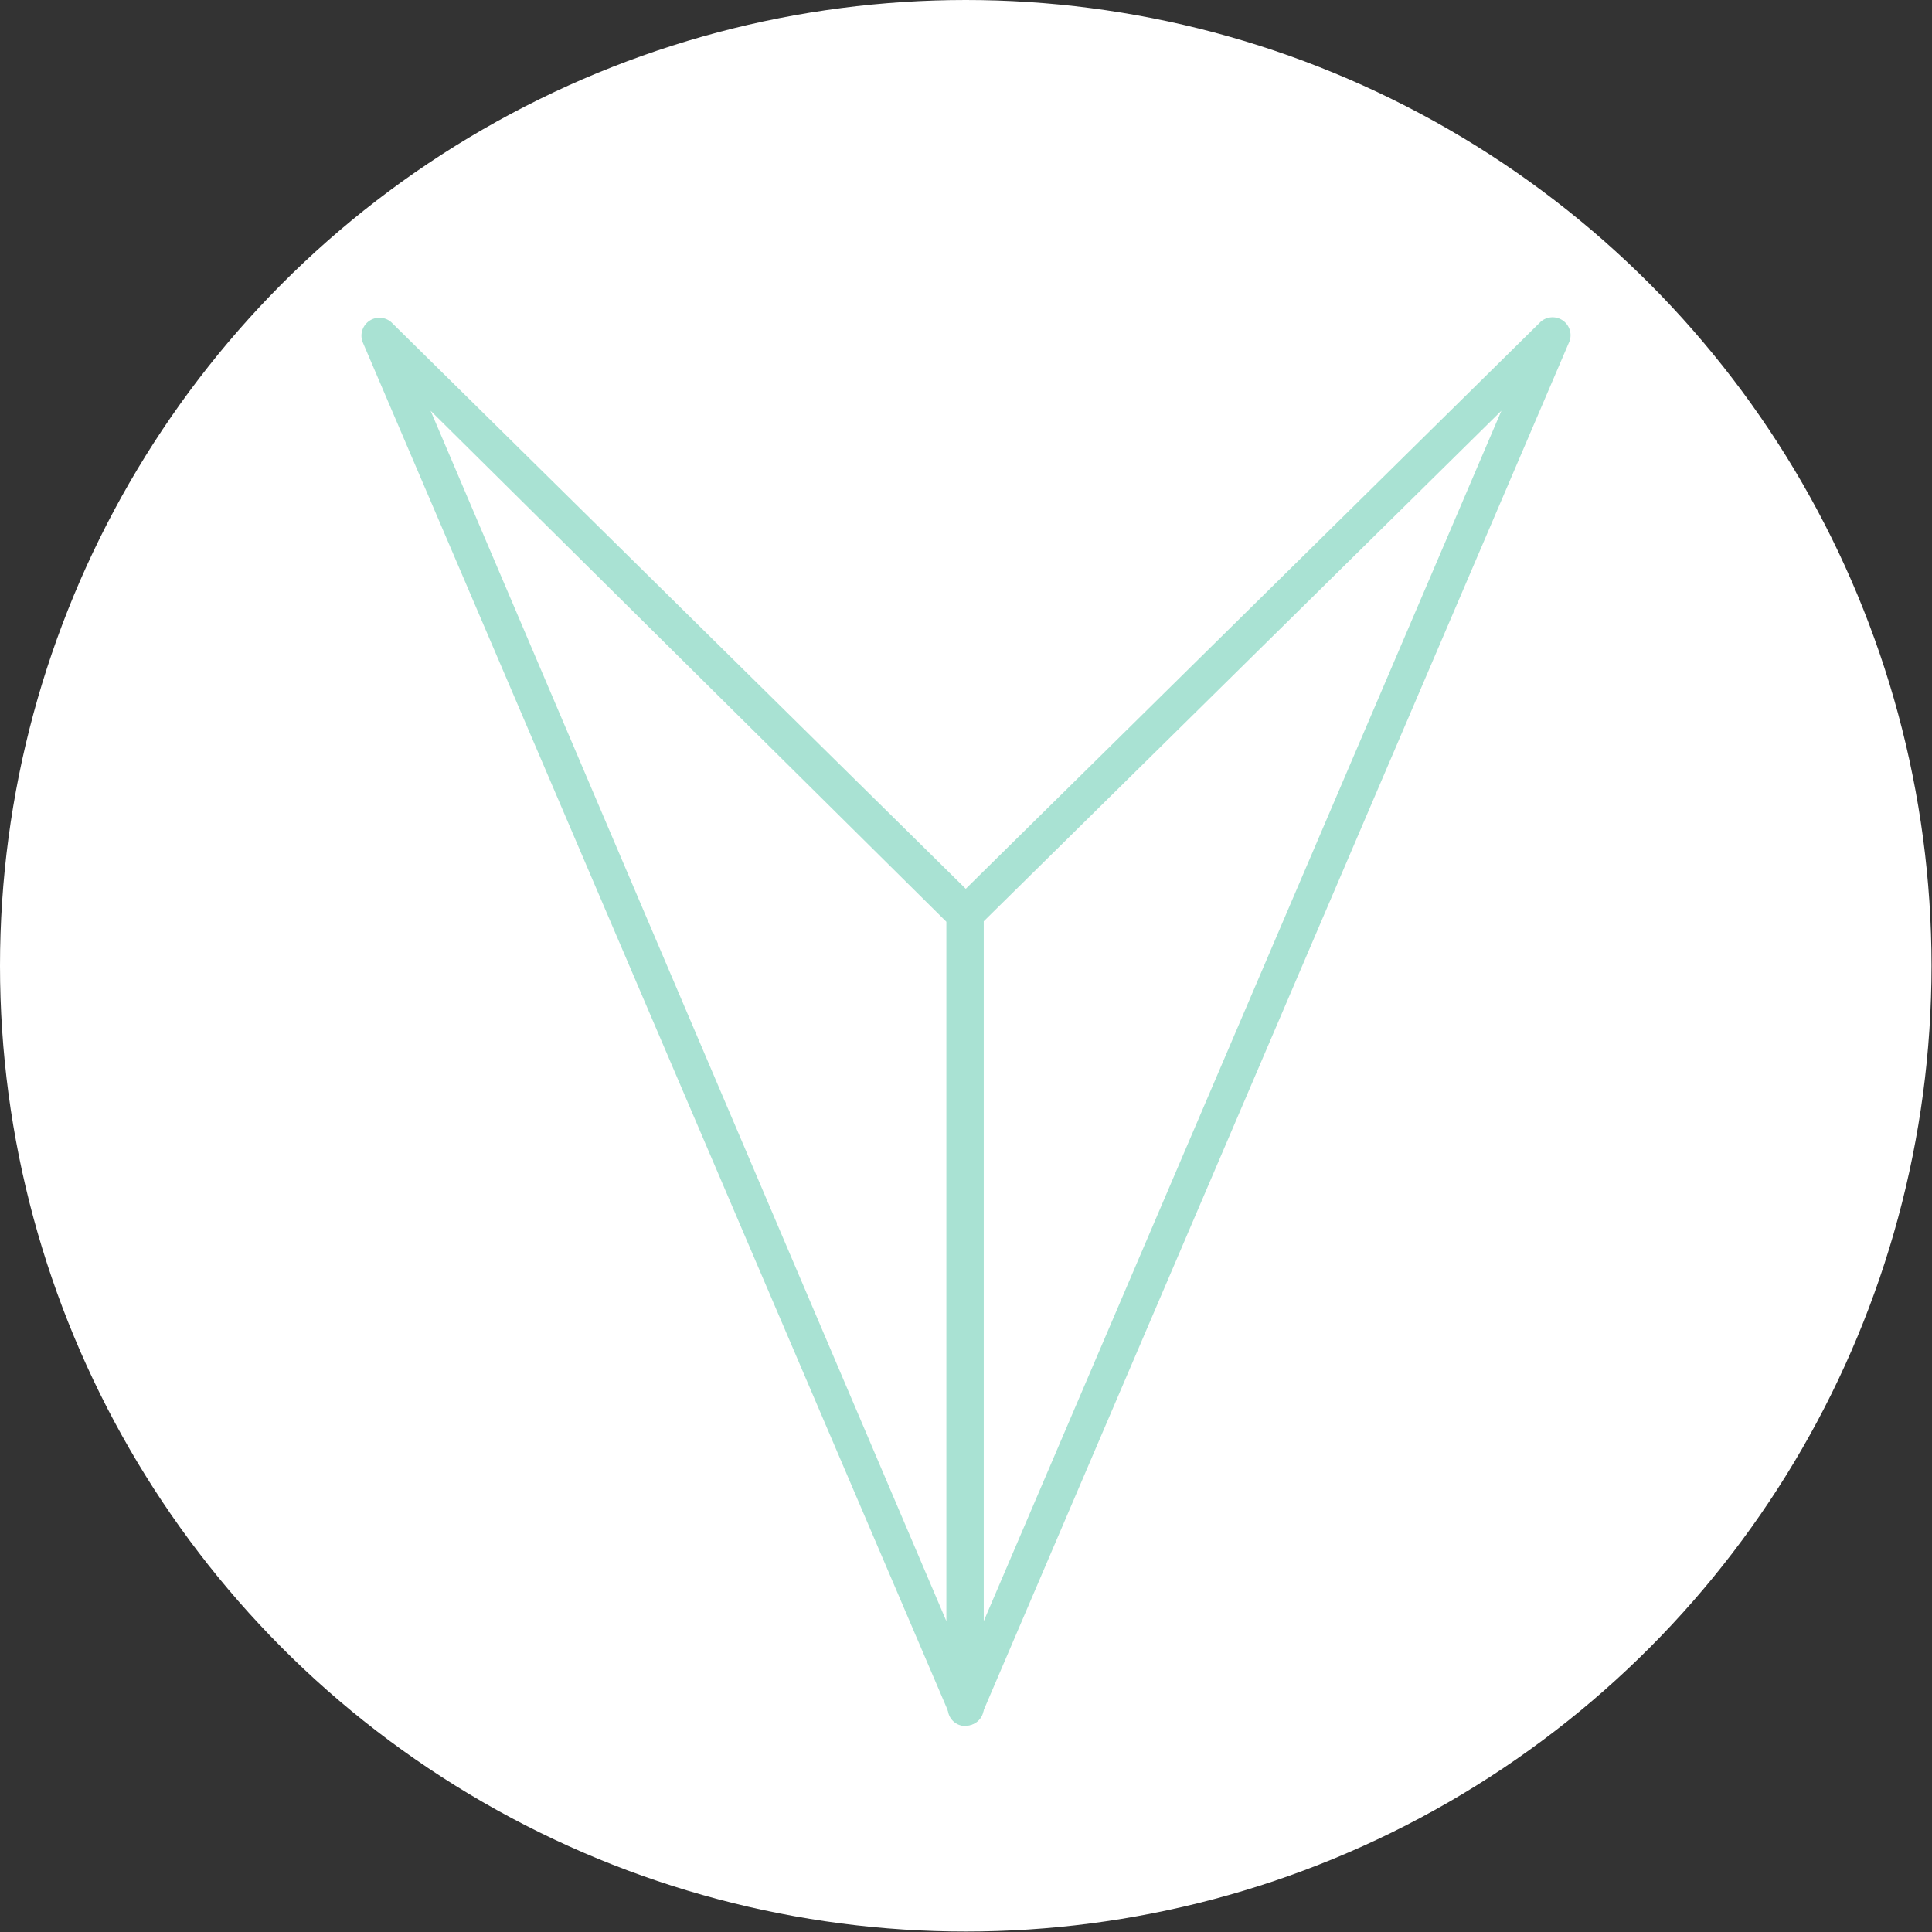
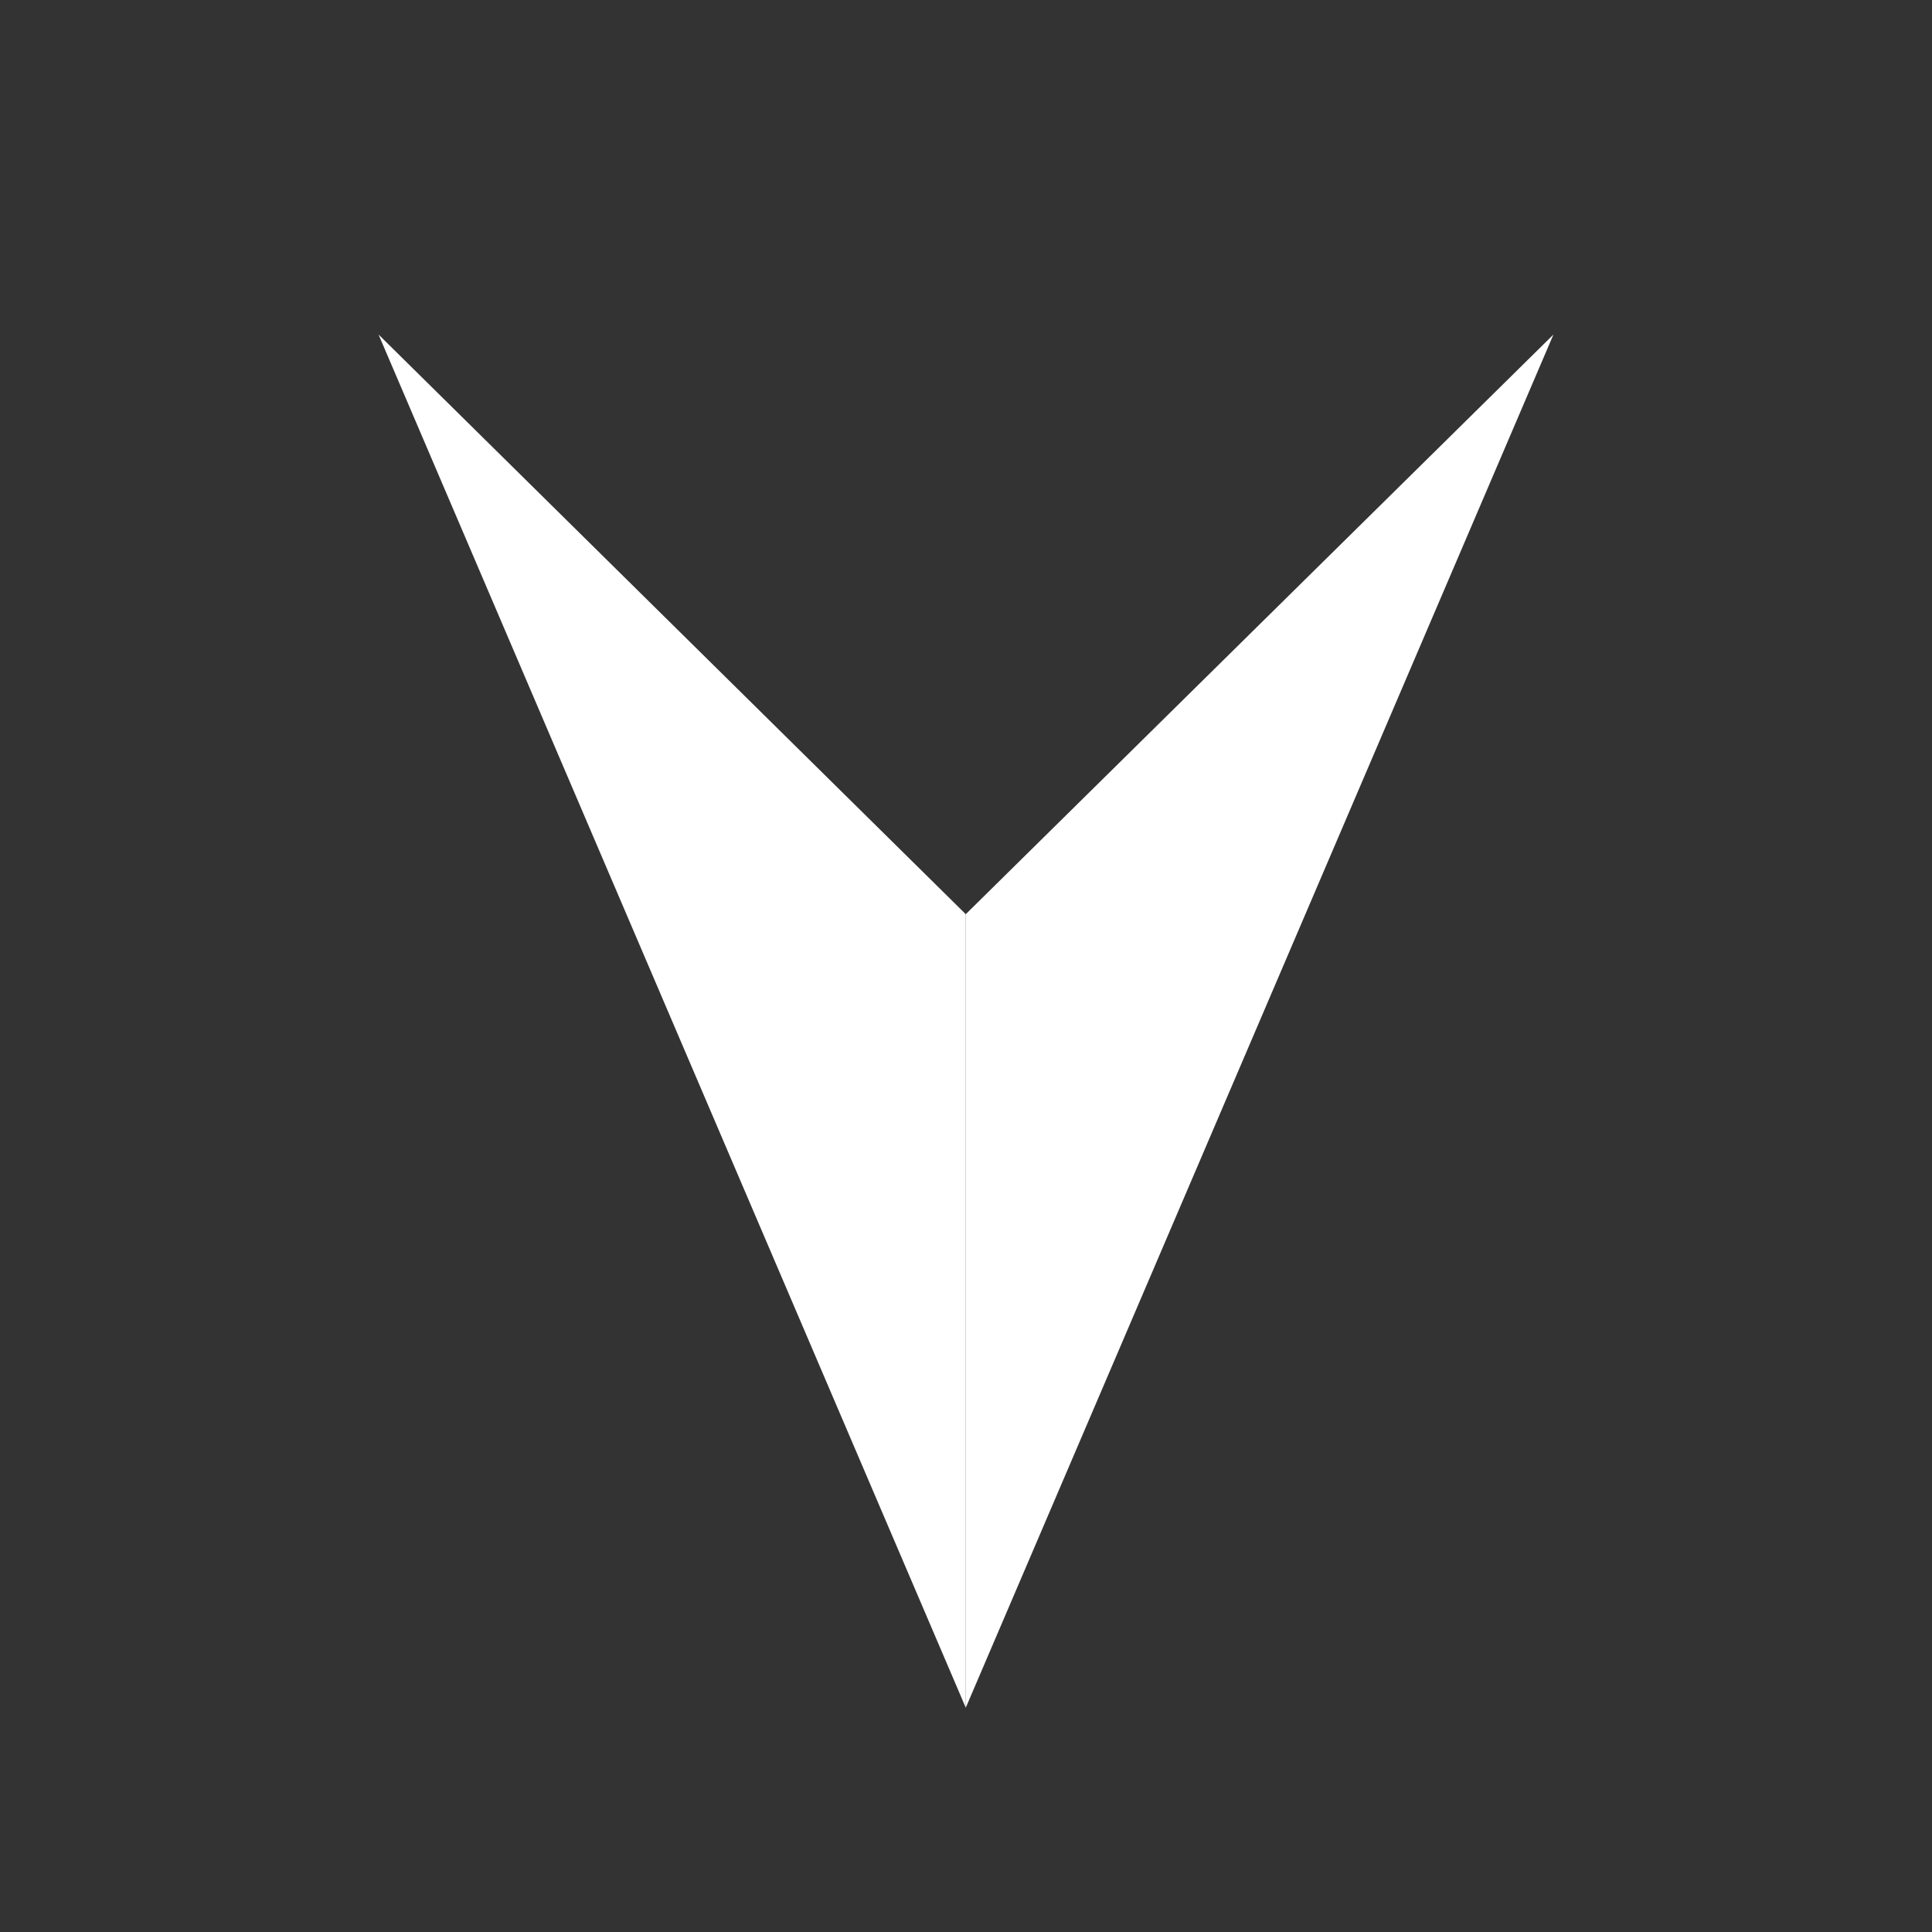
<svg xmlns="http://www.w3.org/2000/svg" viewBox="0 0 40.83 40.83" width="40.83" height="40.83">
  <rect x="0" y="0" width="40.83" height="40.83" fill="#333333" stroke="none" />
  <defs>
    <style>.a{fill:#fff;}.b{fill:#a9e2d3;}</style>
  </defs>
  <title>Asset 12</title>
-   <circle class="a" cx="20.41" cy="20.41" r="20.41" />
  <polygon class="a" points="20.41 36.09 8 7.07 20.41 19.32 20.41 36.09" />
-   <path class="b" d="M20.41,36.47a.38.38,0,0,1-.34-.23L7.66,7.22a.38.38,0,0,1,.61-.41L20.68,19.05a.37.37,0,0,1,.11.27V36.09a.37.37,0,0,1-.3.37ZM9.1,8.68,20,34.26V19.48Z" />
  <polygon class="a" points="20.41 36.09 32.83 7.07 20.41 19.32 20.41 36.09" />
-   <path class="b" d="M20.41,36.47h-.08a.37.37,0,0,1-.3-.37V19.32a.37.37,0,0,1,.11-.27L32.56,6.8a.38.38,0,0,1,.61.41l-12.41,29A.38.38,0,0,1,20.41,36.47Zm.38-17V34.26L31.73,8.68Z" />
</svg>